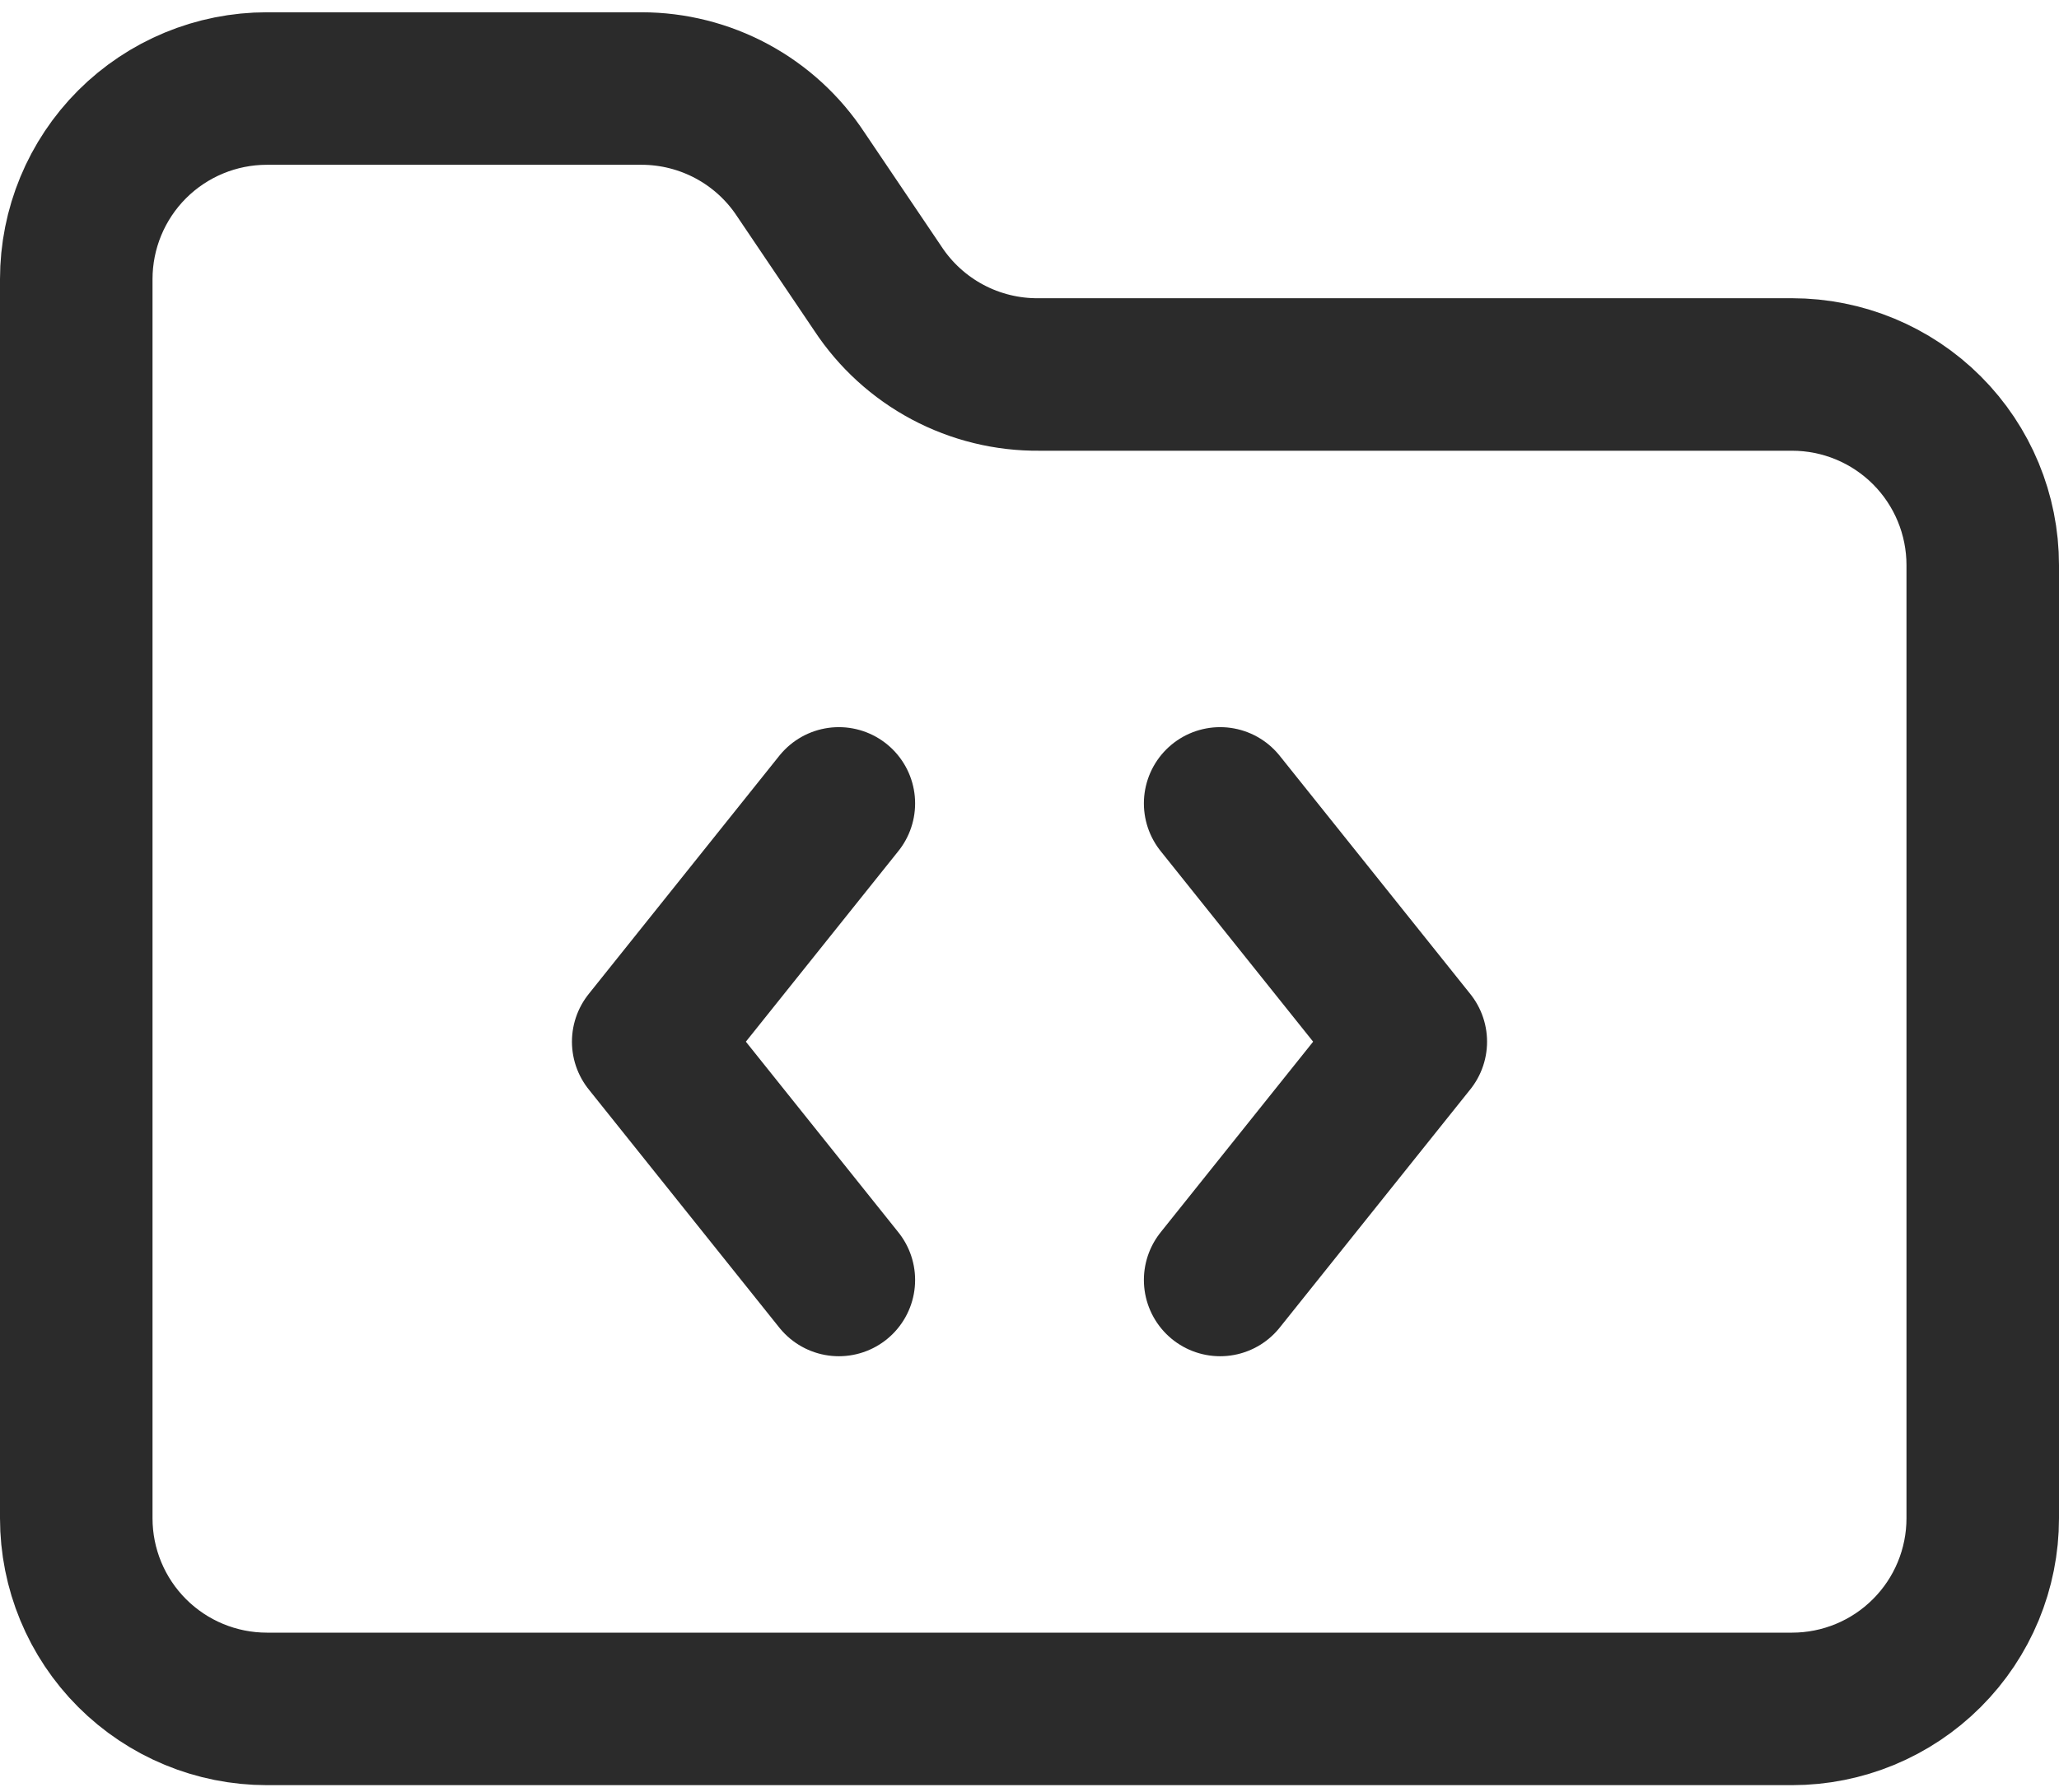
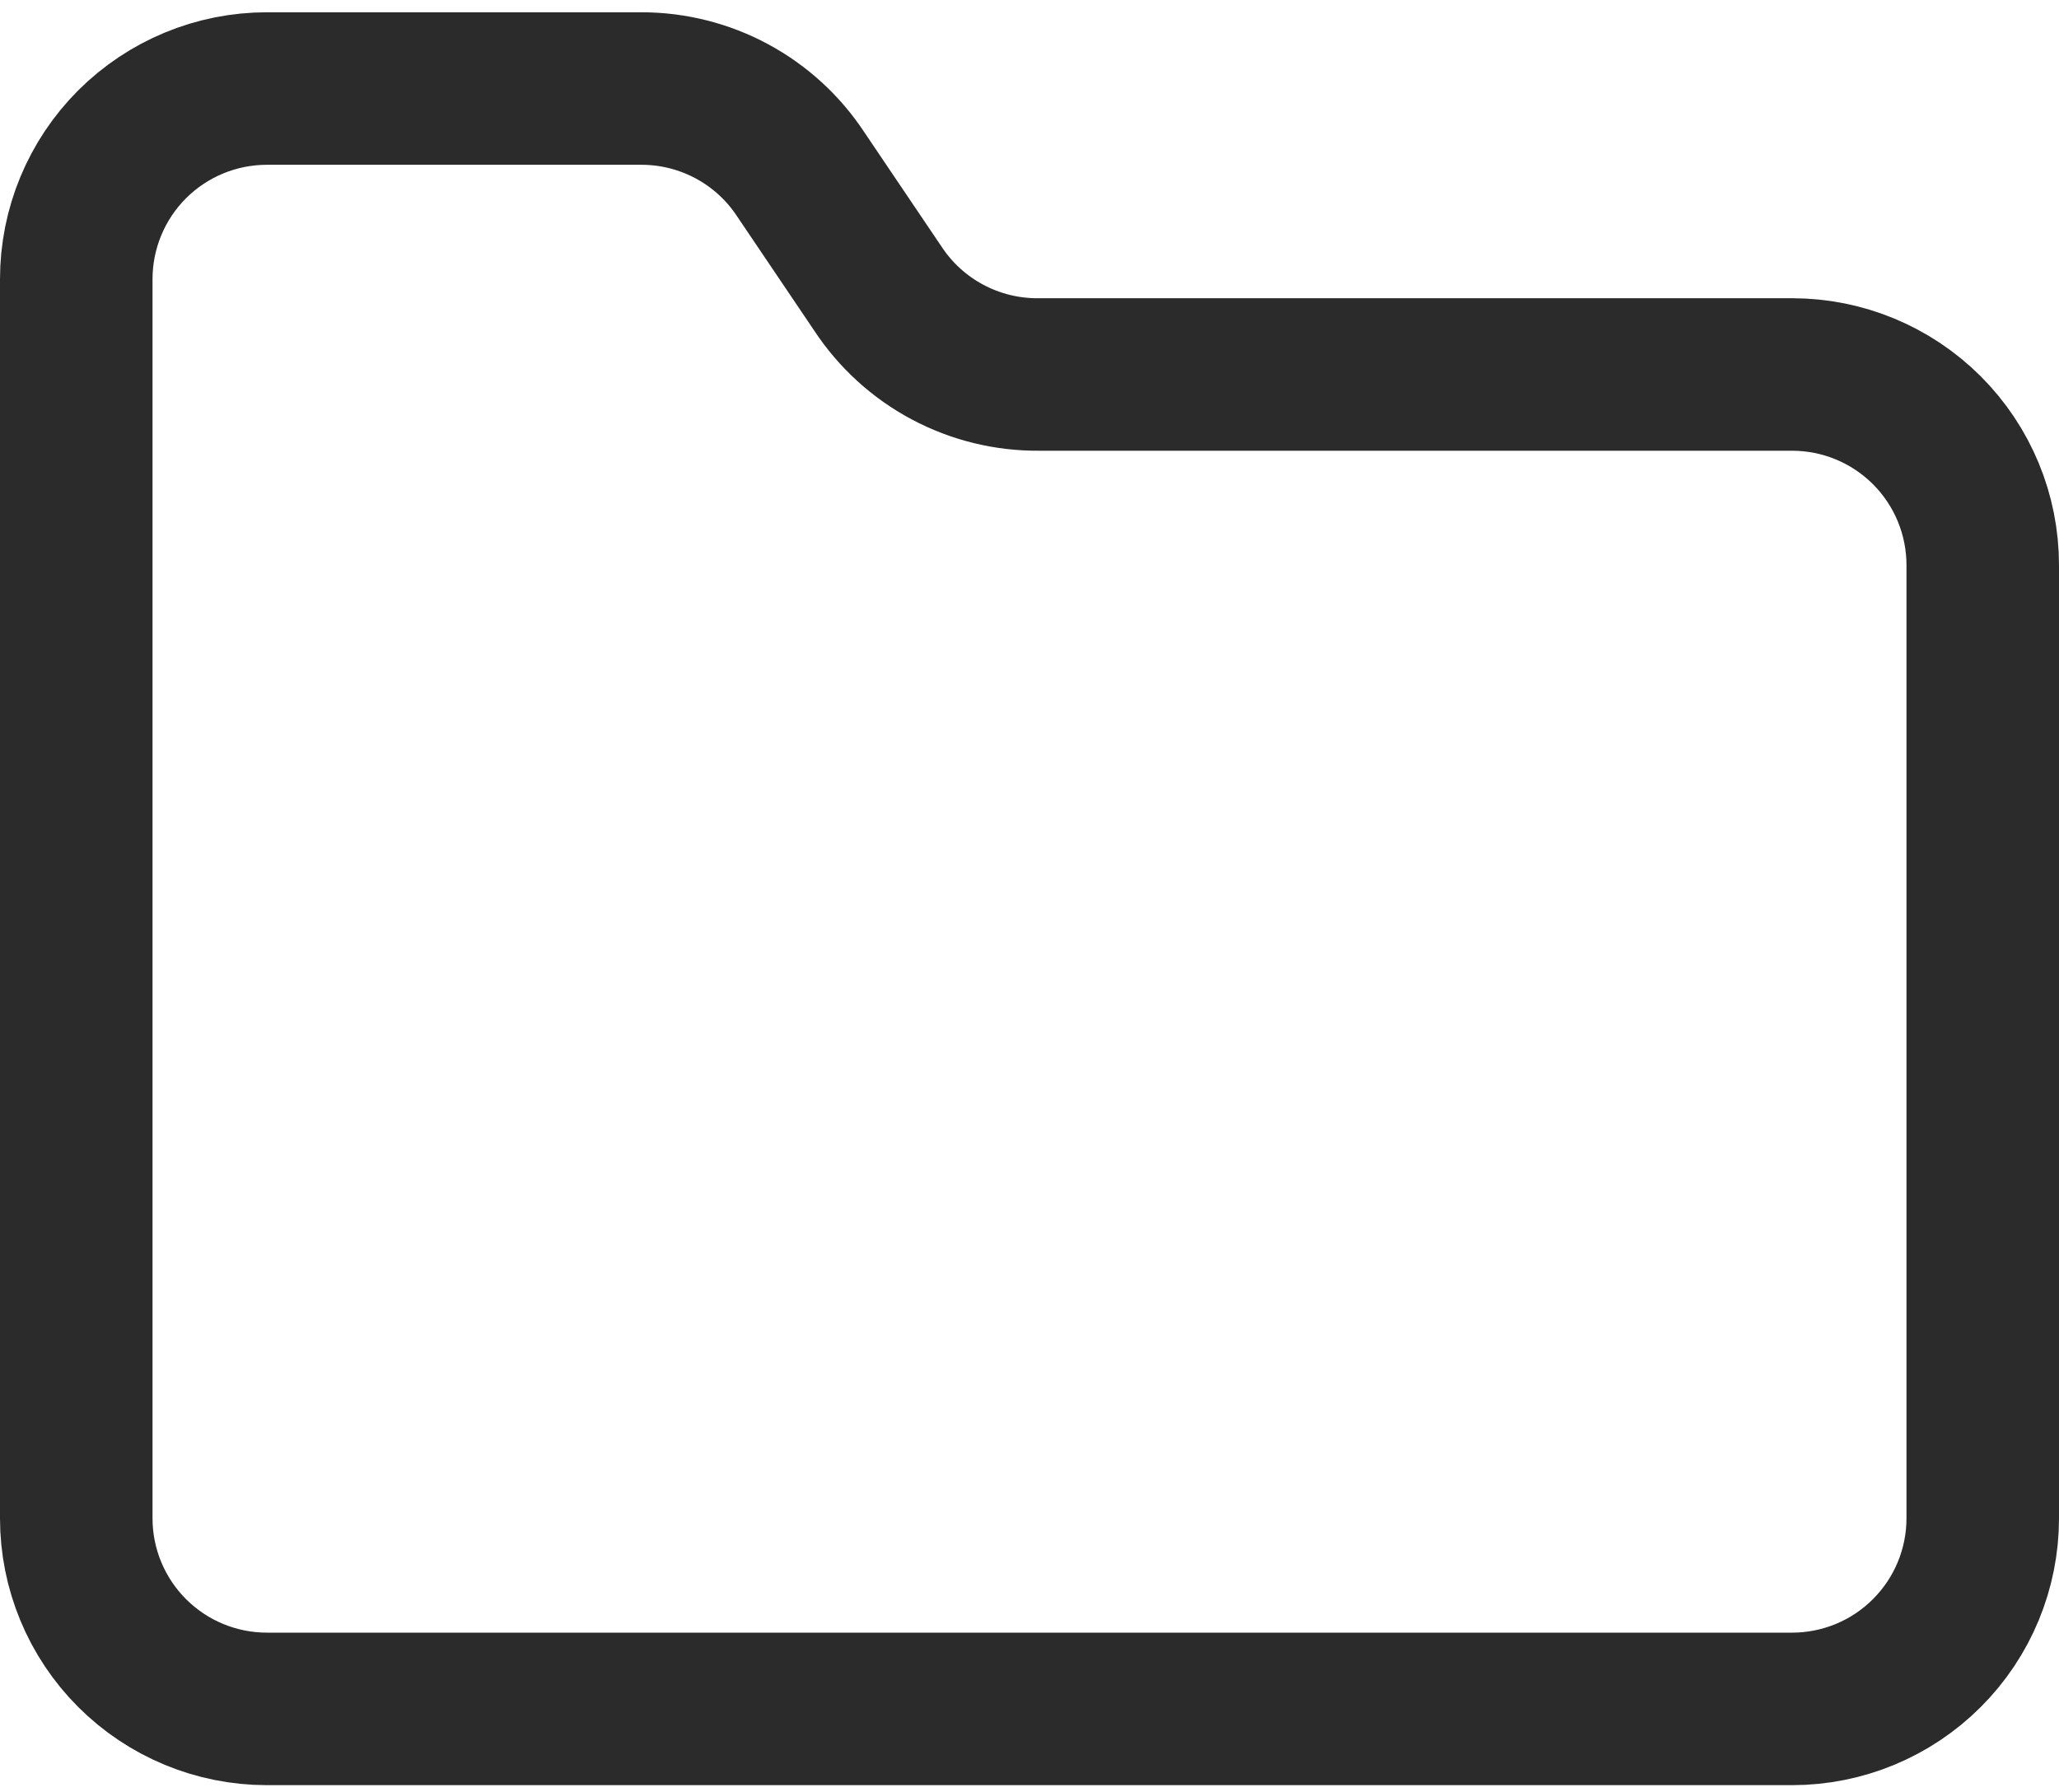
<svg xmlns="http://www.w3.org/2000/svg" width="54" height="47" viewBox="0 0 54 47" fill="none">
-   <path d="M22 21.072L17 27.322L22 33.572" stroke="#2B2B2B" stroke-width="4" stroke-linecap="round" stroke-linejoin="round" />
-   <path d="M32 21.072L37 27.322L32 33.572" stroke="#2B2B2B" stroke-width="4" stroke-linecap="round" stroke-linejoin="round" />
  <path d="M47 44.822C48.326 44.822 49.598 44.295 50.535 43.357C51.473 42.42 52 41.148 52 39.822V14.822C52 13.496 51.473 12.224 50.535 11.286C49.598 10.349 48.326 9.822 47 9.822H27.25C26.414 9.83 25.589 9.628 24.851 9.235C24.113 8.842 23.485 8.27 23.025 7.572L21 4.572C20.545 3.88 19.925 3.313 19.196 2.92C18.468 2.528 17.653 2.322 16.825 2.322H7C5.674 2.322 4.402 2.849 3.464 3.786C2.527 4.724 2 5.996 2 7.322V39.822C2 41.148 2.527 42.42 3.464 43.357C4.402 44.295 5.674 44.822 7 44.822H47Z" stroke="#2B2B2B" stroke-width="4" stroke-linecap="round" stroke-linejoin="round" />
</svg>